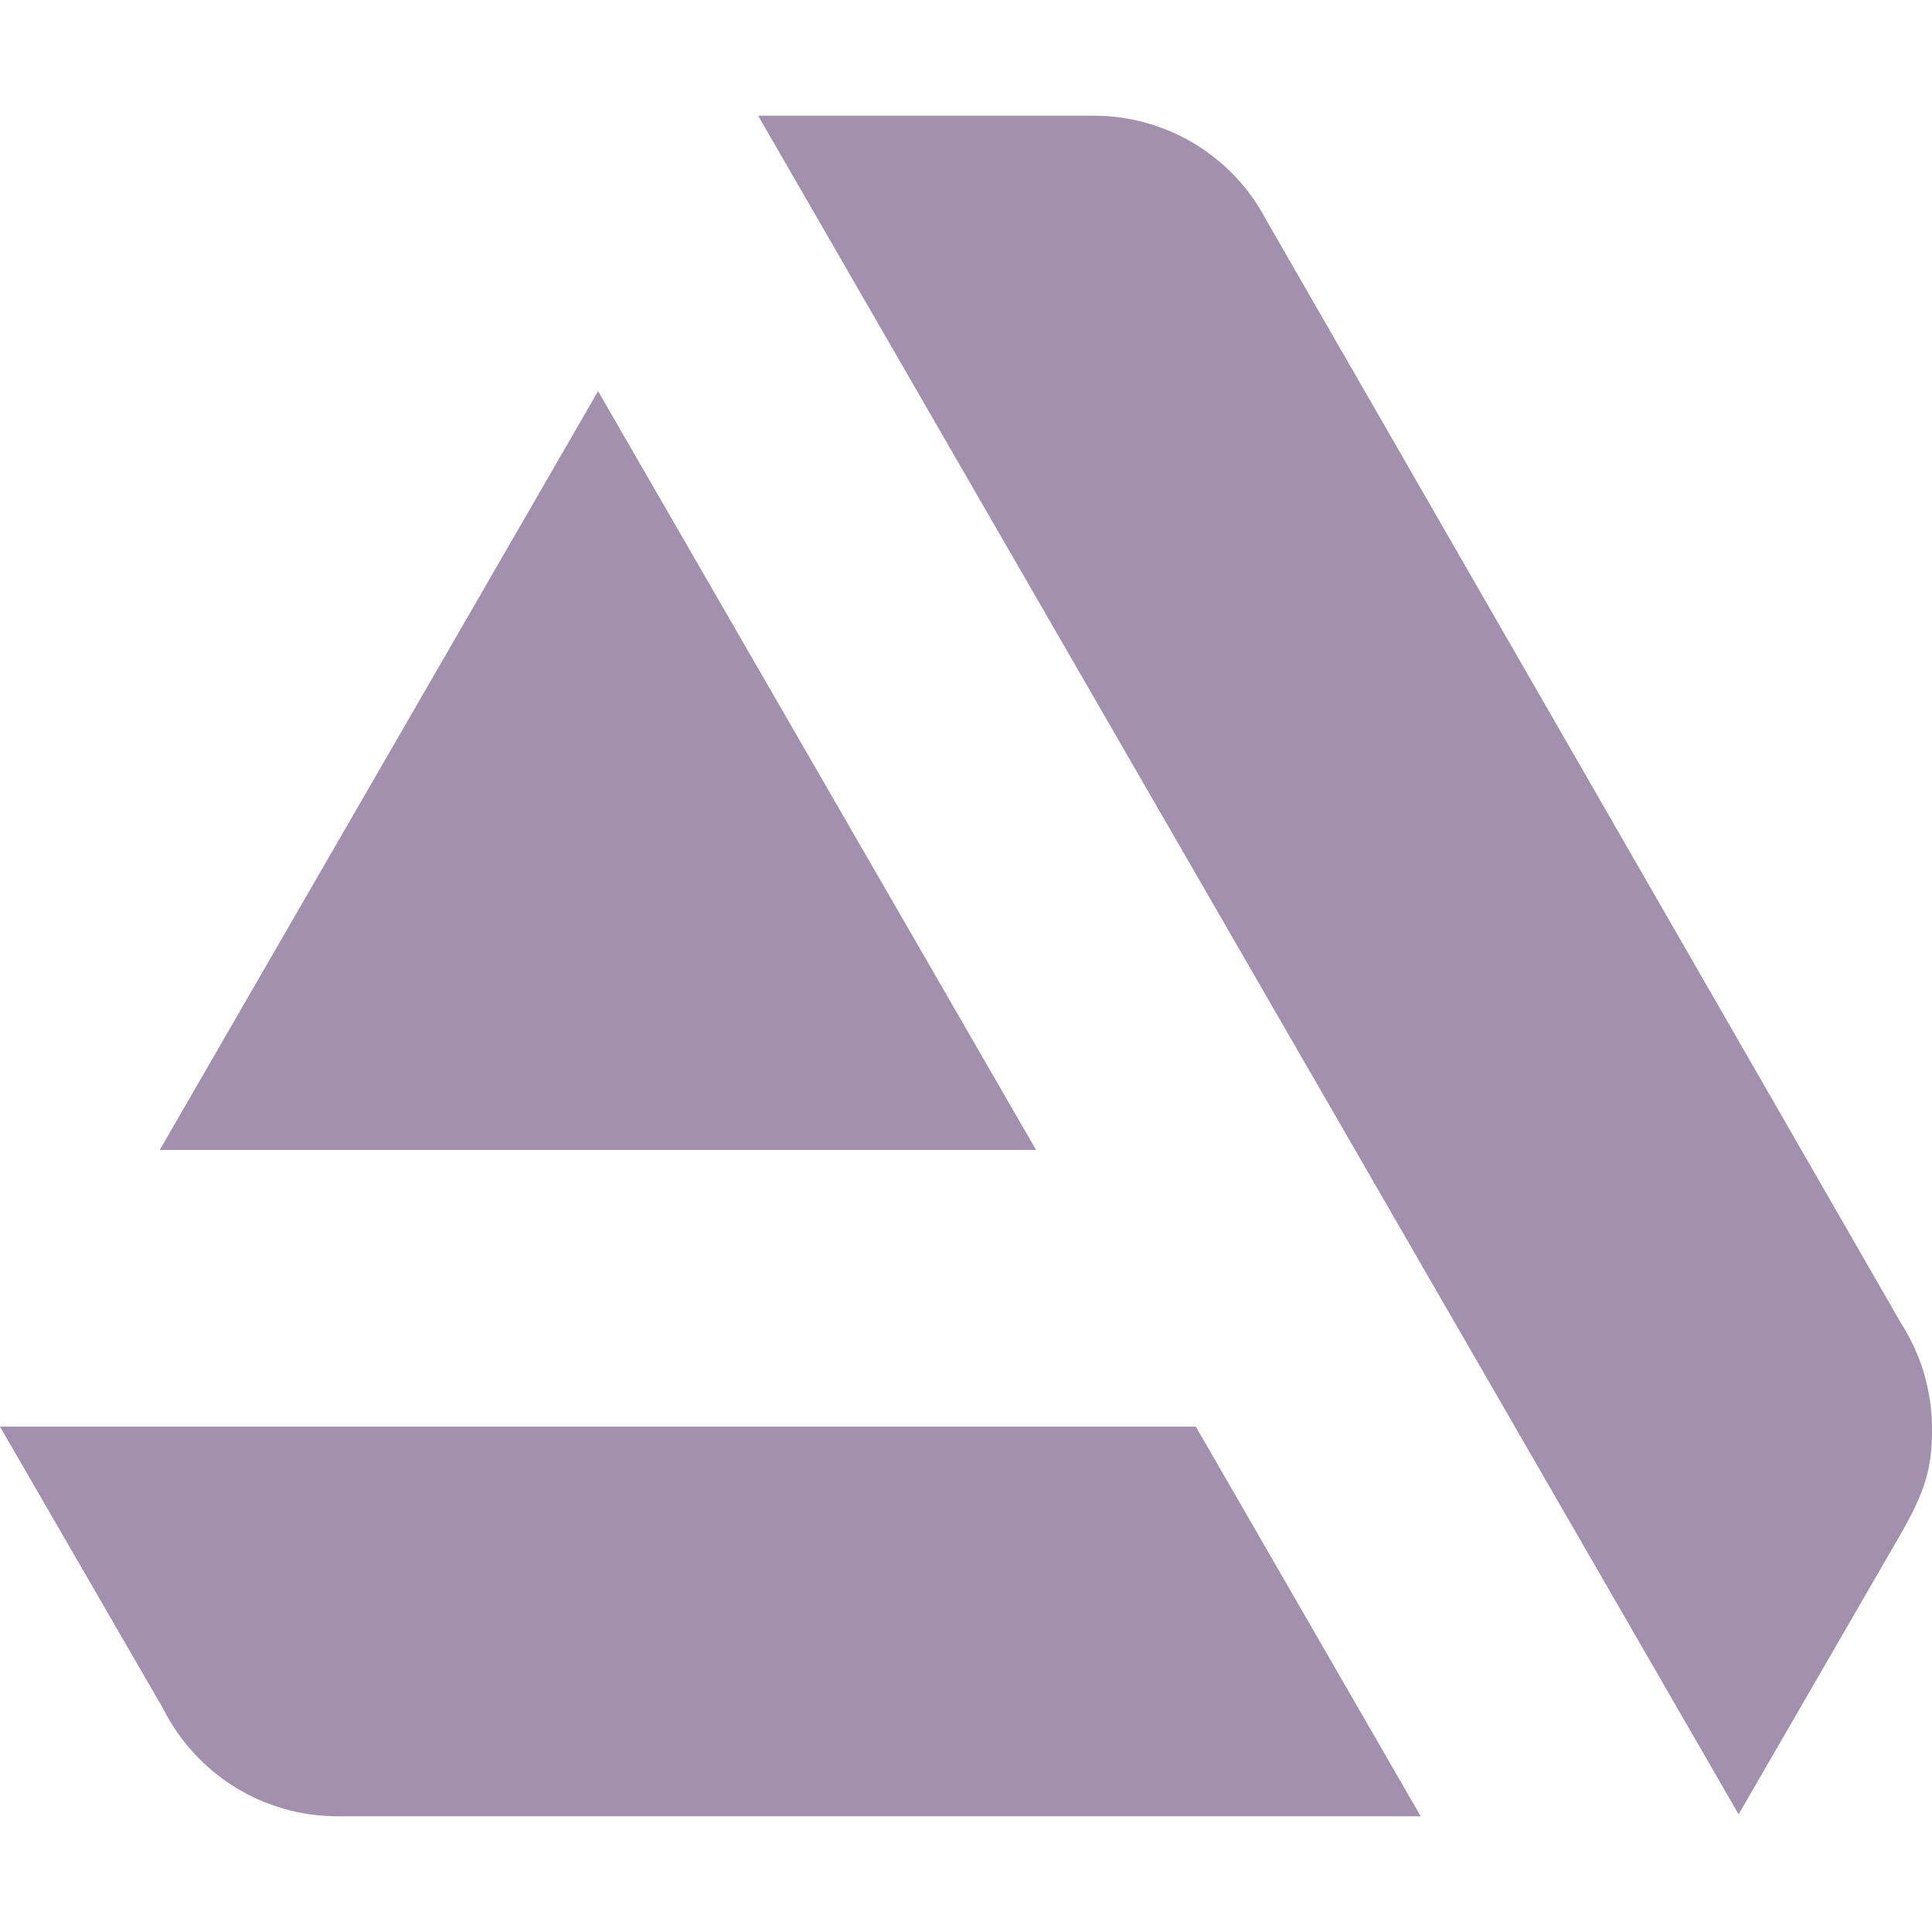
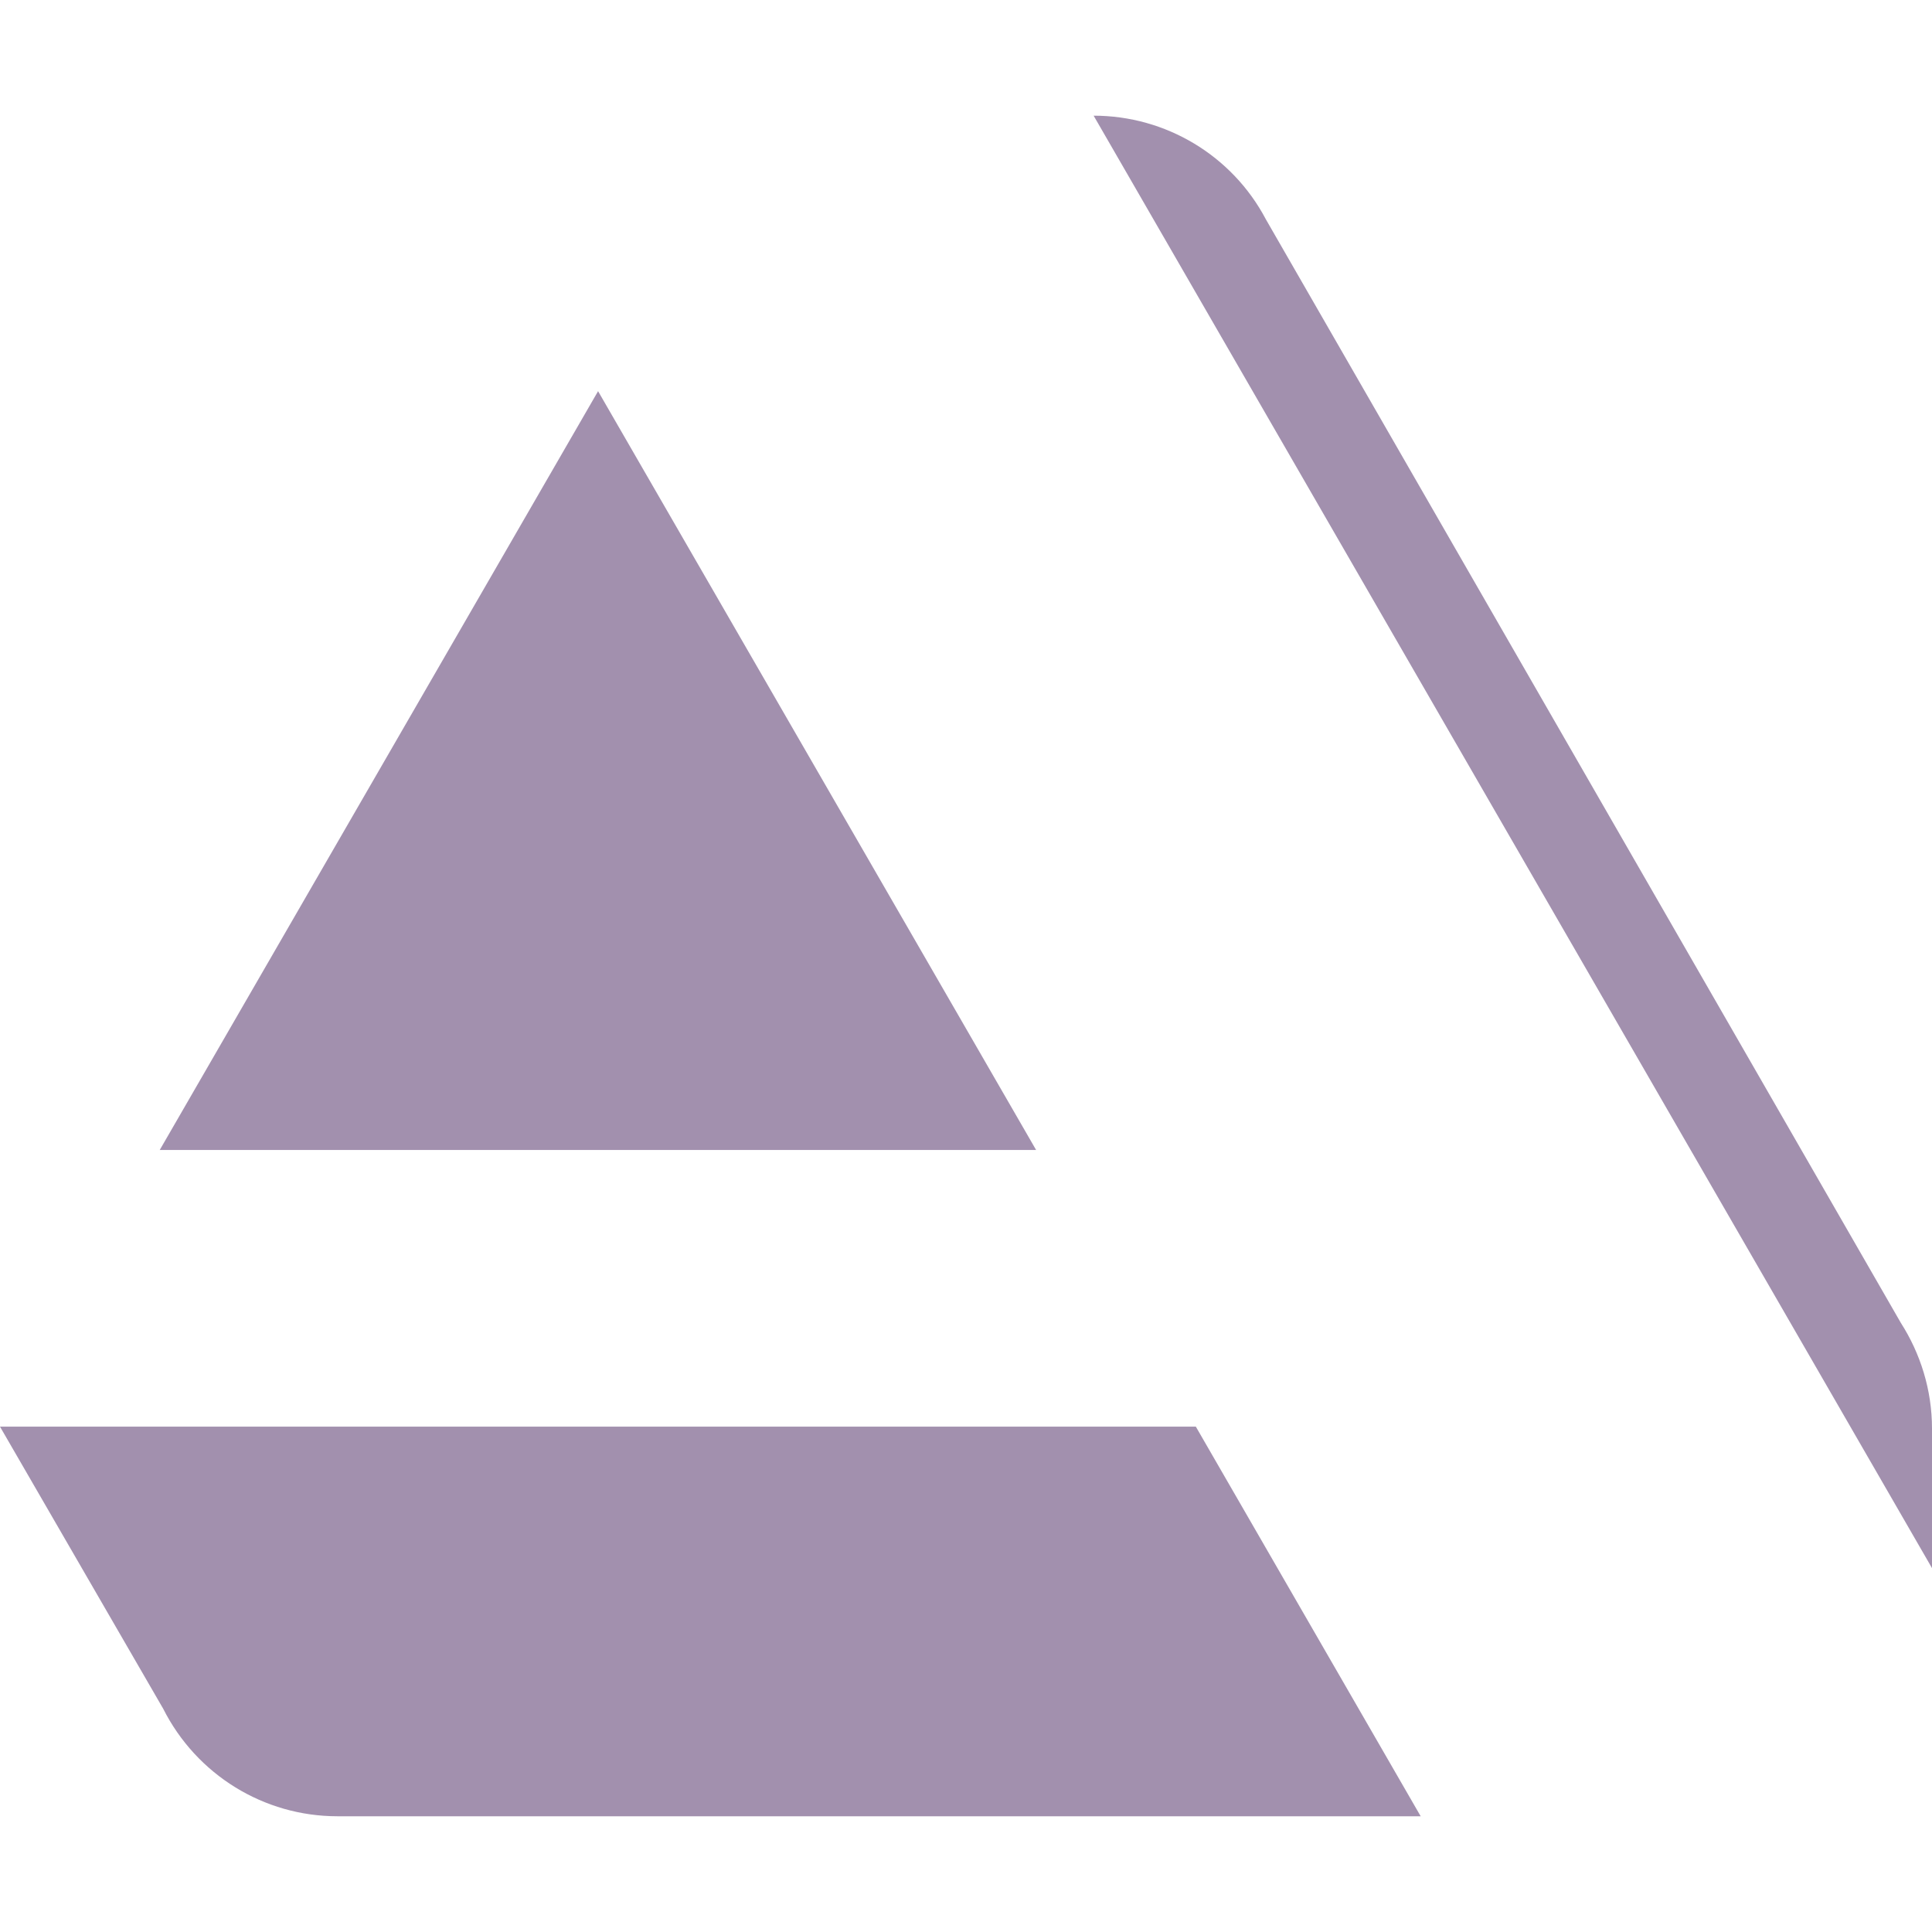
<svg xmlns="http://www.w3.org/2000/svg" fill="#a290ae" width="20px" height="20px" viewBox="0 0 32 32">
-   <path d="M0 23.63l2.703 4.672c0.552 1.094 1.667 1.781 2.885 1.781h17.943l-3.724-6.453zM32 23.661c0-0.641-0.193-1.245-0.516-1.75l-10.516-18.276c-0.557-1.057-1.656-1.719-2.854-1.719h-5.557l16.24 28.135 2.563-4.432c0.5-0.849 0.641-1.224 0.641-1.958zM17.161 19.047l-7.255-12.568-7.26 12.568z" />
+   <path d="M0 23.63l2.703 4.672c0.552 1.094 1.667 1.781 2.885 1.781h17.943l-3.724-6.453zM32 23.661c0-0.641-0.193-1.245-0.516-1.75l-10.516-18.276c-0.557-1.057-1.656-1.719-2.854-1.719l16.24 28.135 2.563-4.432c0.5-0.849 0.641-1.224 0.641-1.958zM17.161 19.047l-7.255-12.568-7.26 12.568z" />
</svg>